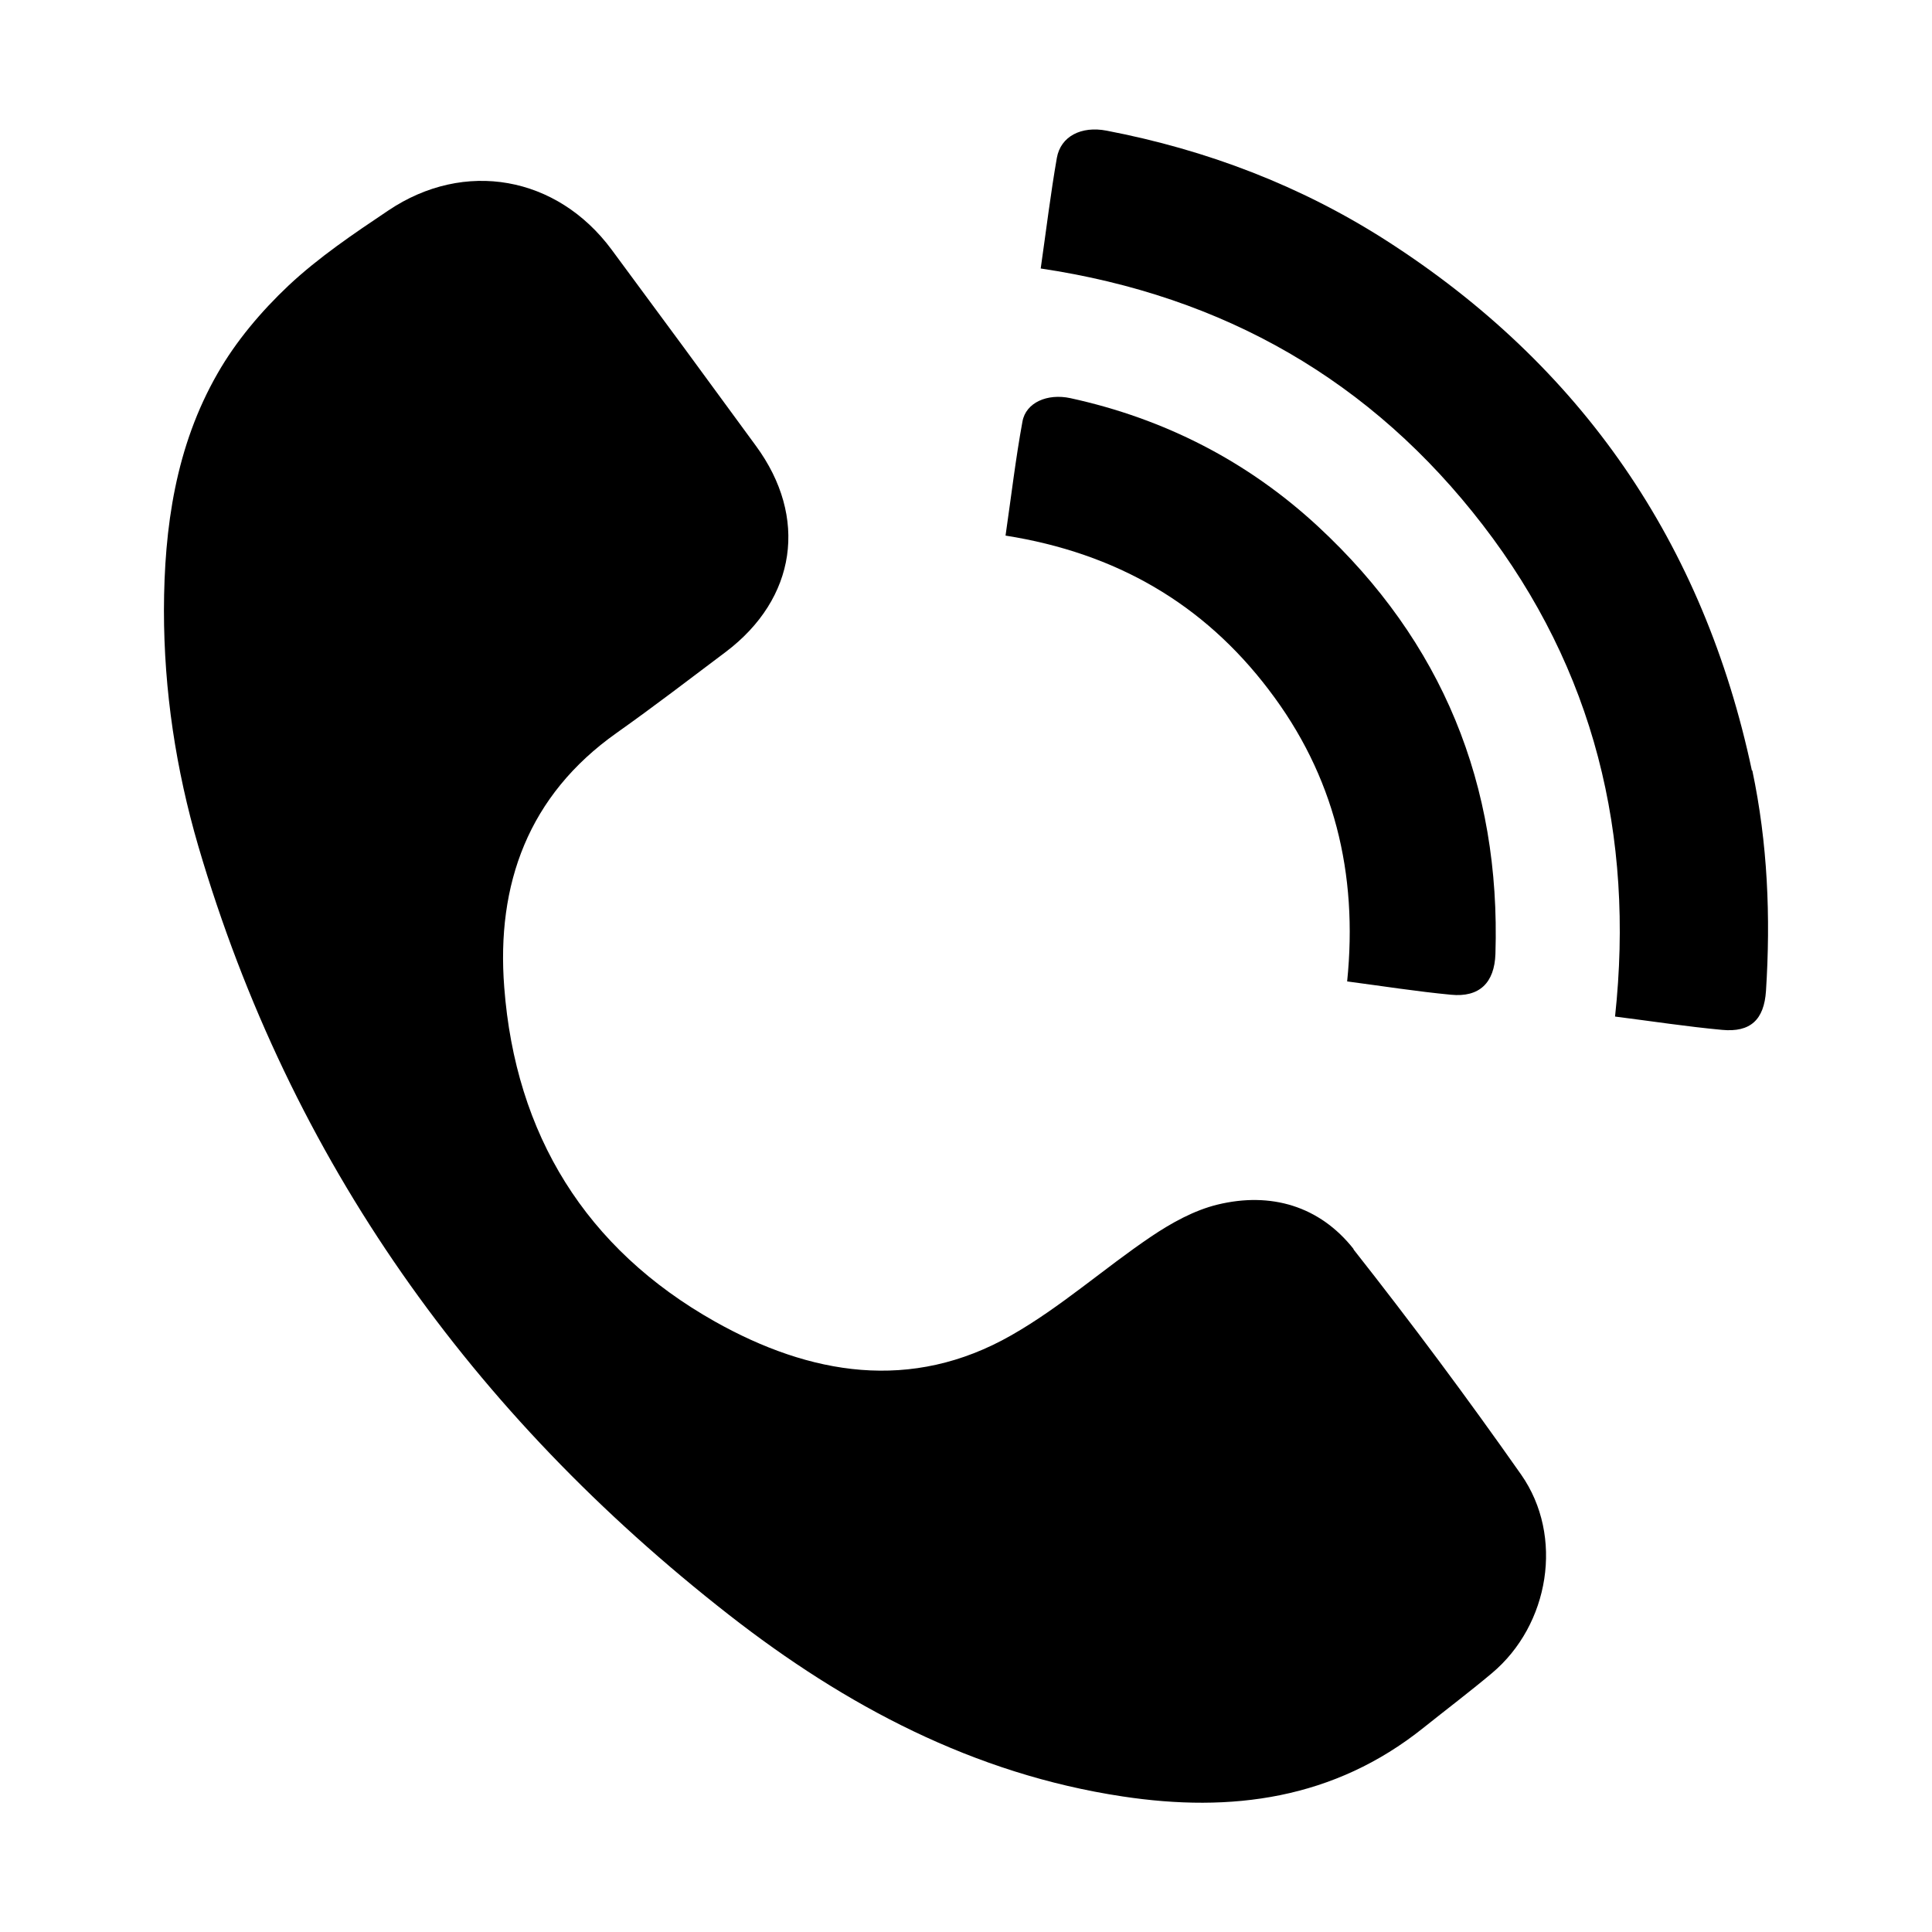
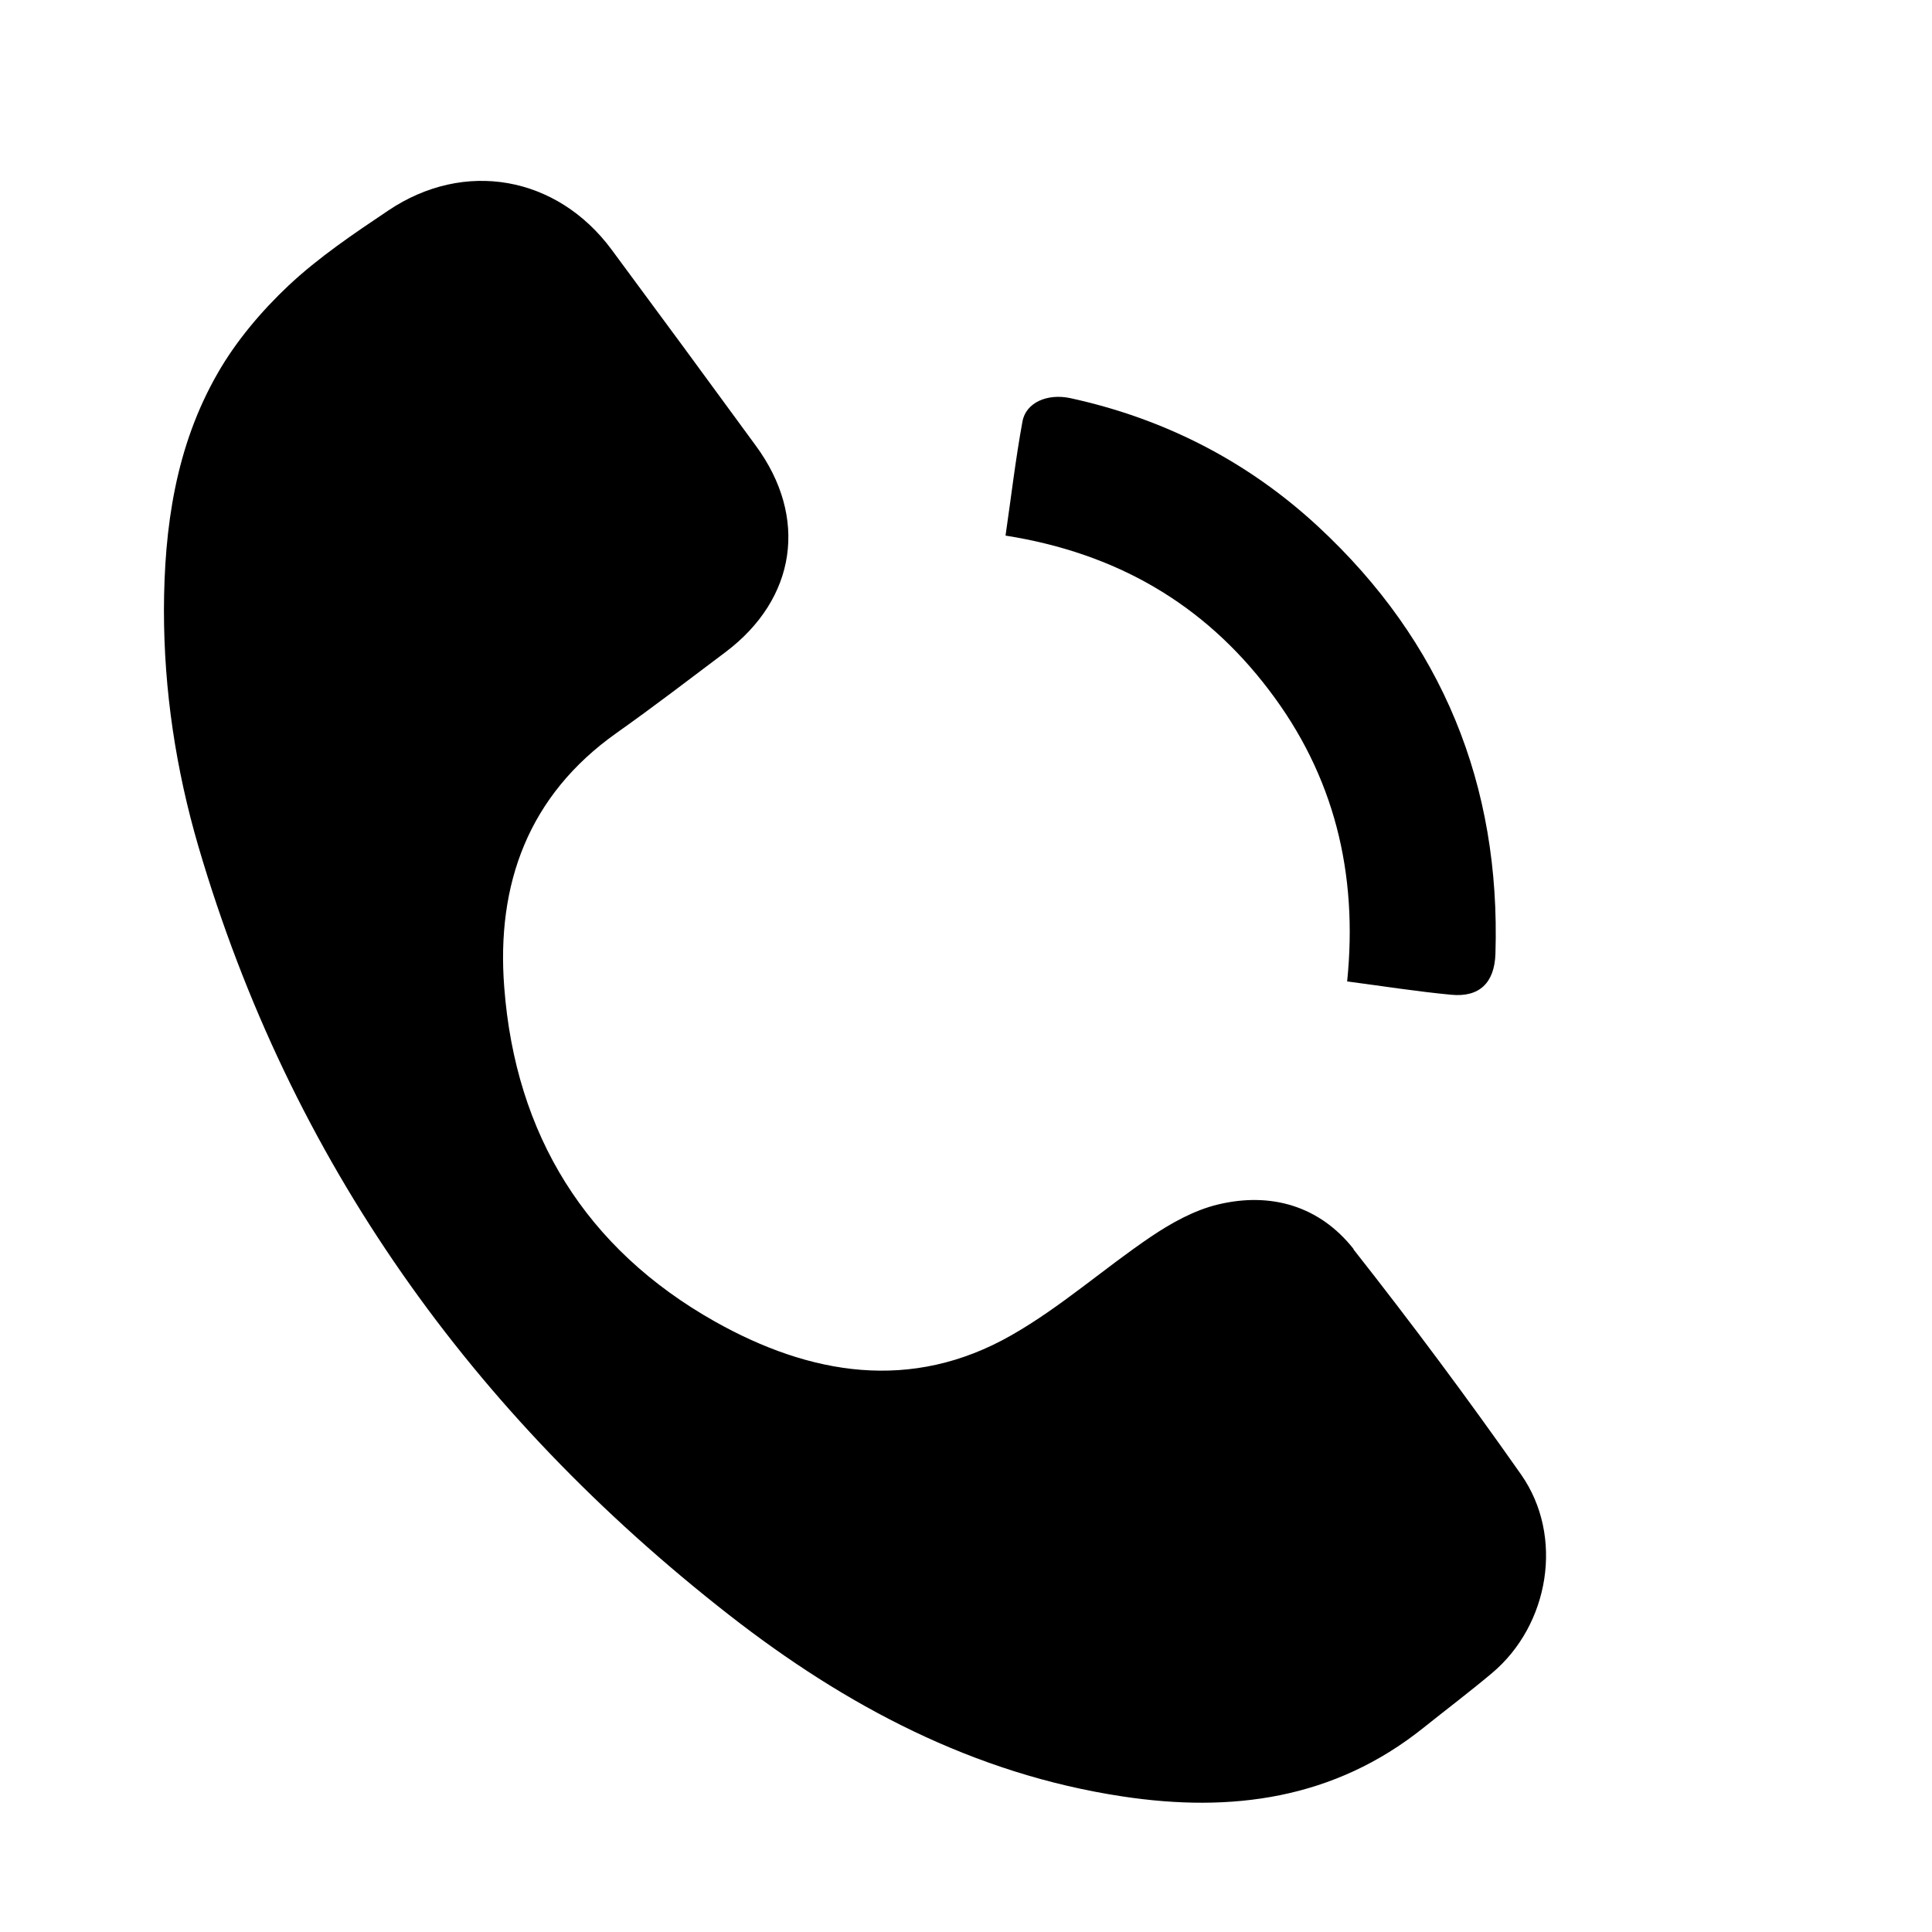
<svg xmlns="http://www.w3.org/2000/svg" fill="#000000" width="800px" height="800px" version="1.1" viewBox="144 144 512 512">
  <g>
    <path d="m502.73 475.02c-9.02-11.438-21.965-15.215-36.074-11.789-6.195 1.512-12.191 4.836-17.582 8.465-12.543 8.465-23.93 18.691-37.031 26.148-26.551 15.164-53.402 10.531-78.594-3.629-34.258-19.297-52.852-49.574-55.82-88.57-2.117-27.305 6.348-50.836 29.773-67.41 9.824-6.953 19.348-14.258 28.918-21.461 18.742-14.156 21.914-35.668 8.012-54.613-12.695-17.383-25.441-34.711-38.238-51.992-14.461-19.547-38.996-23.98-59.199-10.379-9.168 6.144-18.438 12.395-26.449 19.902-7.203 6.801-13.906 14.711-18.793 23.277-11.082 19.297-14.156 40.758-14.207 62.773 0 21.312 3.176 42.168 9.117 62.523 24.434 83.332 72.547 150.49 140.56 203.64 30.883 24.133 64.941 42.219 104.34 48.164 28.867 4.383 56.074 0.754 79.703-18.137 6.047-4.836 12.242-9.523 18.188-14.508 15.266-12.797 19.195-36.324 7.758-52.648-14.258-20.305-29.07-40.203-44.438-59.703z" />
-     <path d="m608.27 348.21c-12.797-60.207-45.039-107.21-96.883-140.46-22.723-14.559-47.609-24.031-74.109-29.121-6.75-1.309-12.191 1.512-13.199 7.203-1.664 9.523-2.82 19.145-4.281 29.32 48.617 7.254 87.762 29.773 117.19 68.016 29.473 38.289 40.203 82.172 35.016 130.23 9.926 1.258 19.094 2.672 28.363 3.527 7.508 0.707 11.133-2.672 11.637-10.328 1.258-19.598 0.453-39.145-3.629-58.441z" />
    <path d="m480.2 326.75c17.383 22.723 23.73 48.668 20.809 77.336 9.523 1.258 18.488 2.672 27.508 3.527 7.559 0.754 11.539-3.176 11.789-10.832 1.41-44.789-14.105-82.727-46.953-113.21-18.691-17.332-40.758-28.617-65.695-34.059-6.098-1.309-11.789 1.16-12.695 6.195-1.812 9.875-2.973 19.801-4.484 30.23 29.32 4.637 52.395 18.035 69.727 40.809z" />
  </g>
</svg>